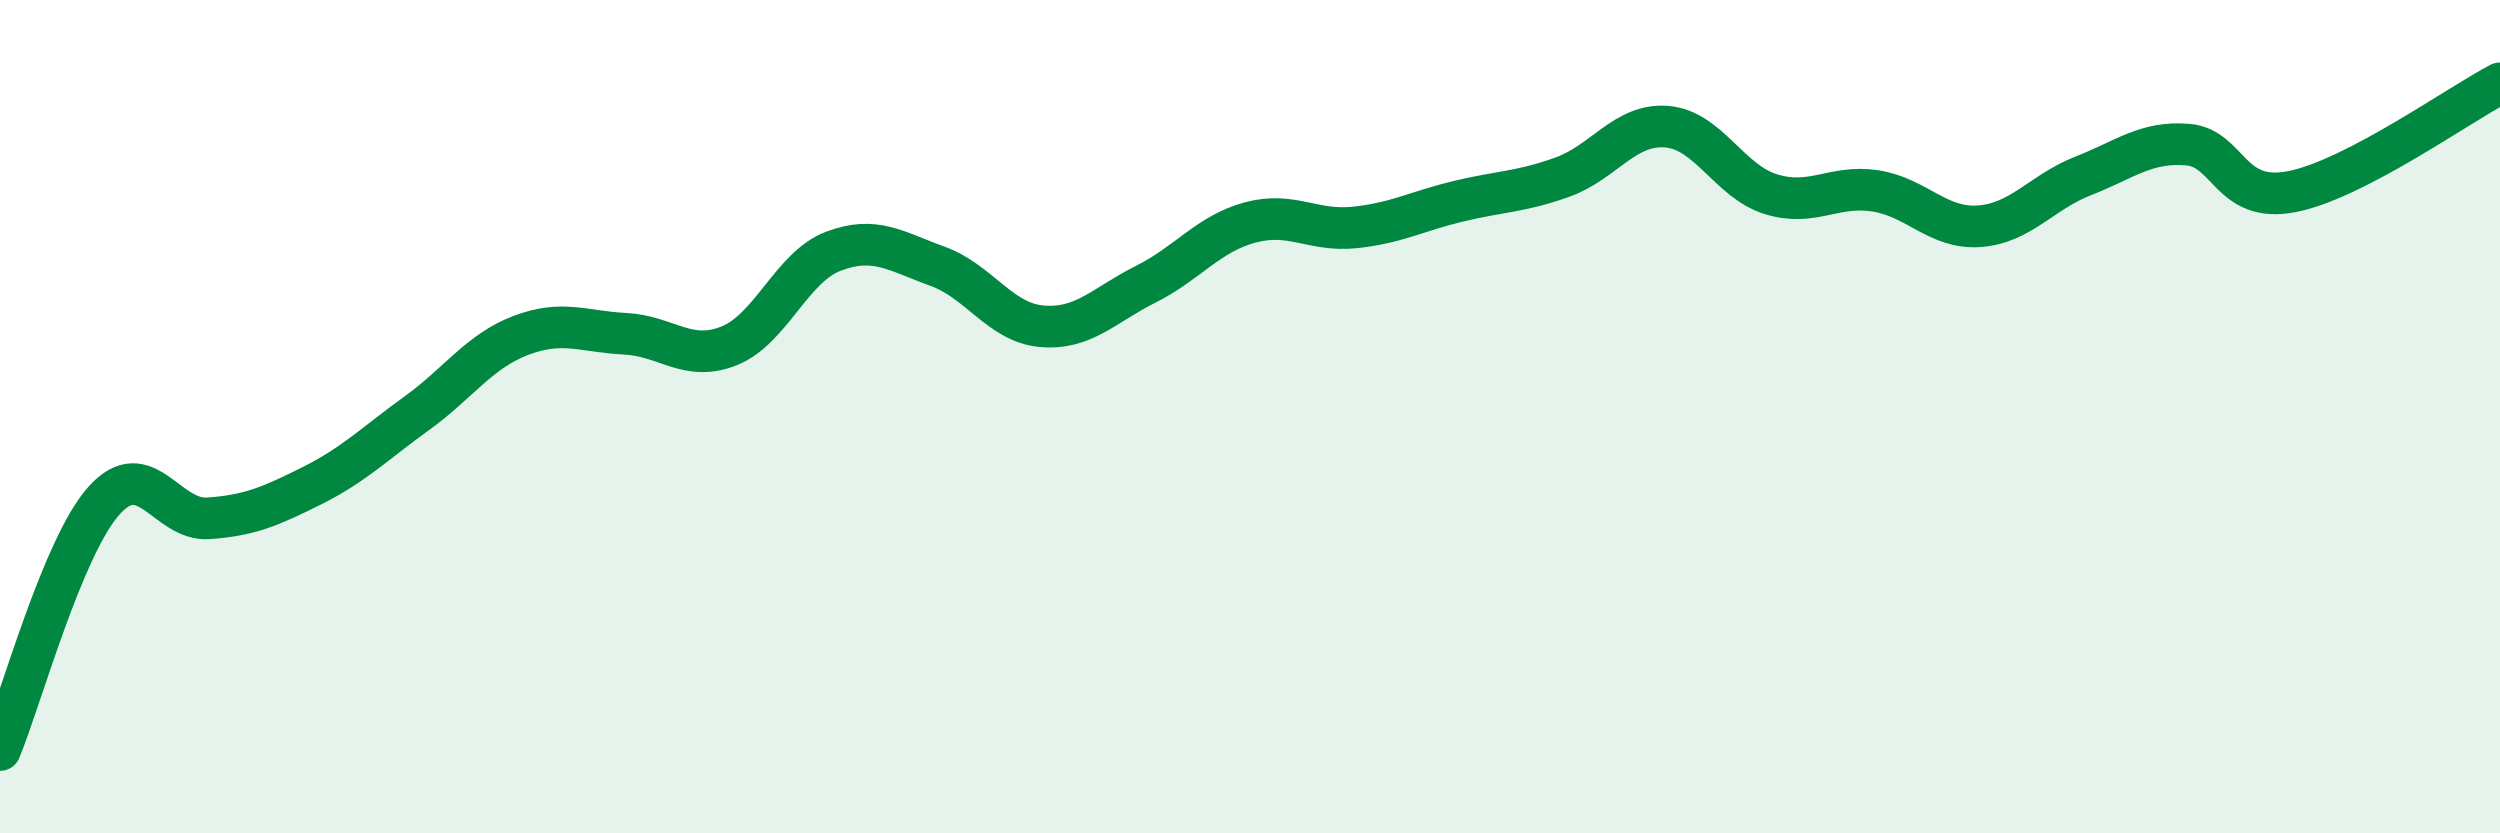
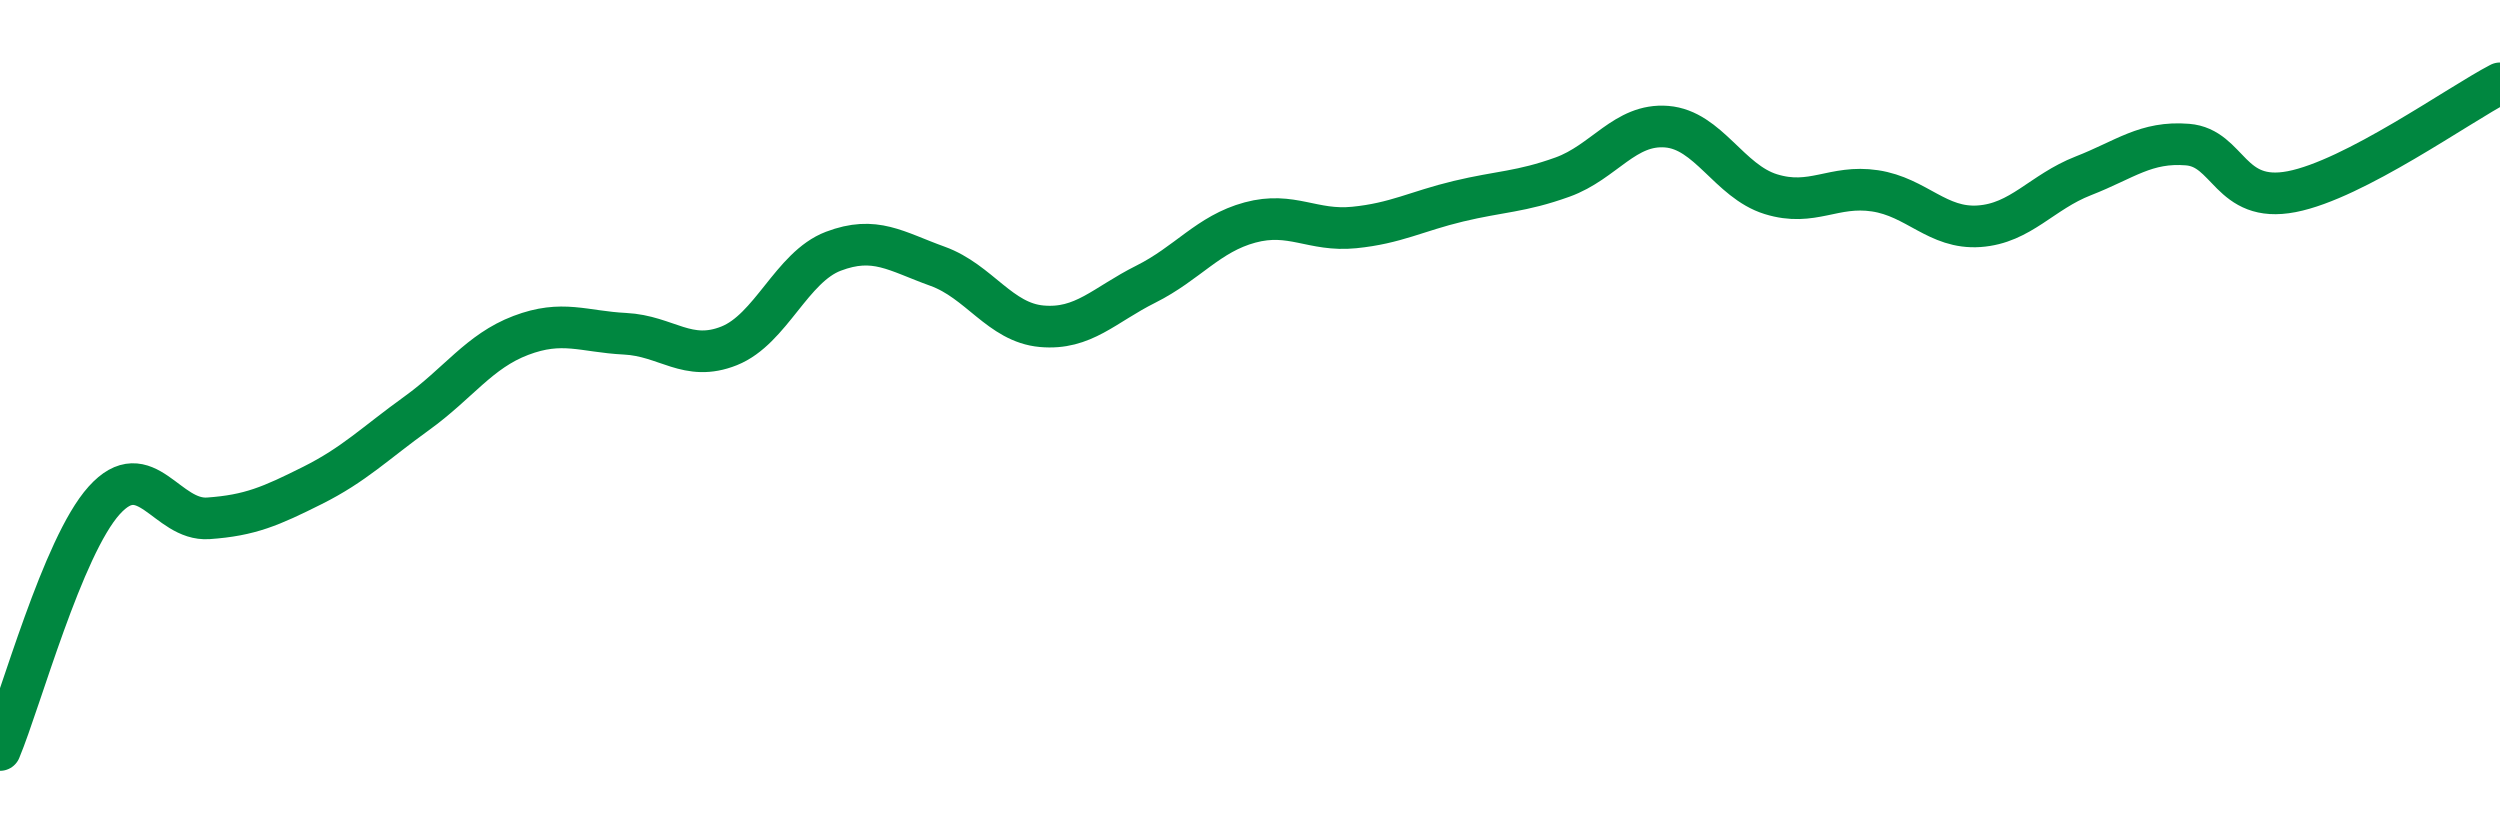
<svg xmlns="http://www.w3.org/2000/svg" width="60" height="20" viewBox="0 0 60 20">
-   <path d="M 0,18 C 0.5,16.8 1.5,13.12 2.5,12.01 C 3.5,10.9 4,12.51 5,12.44 C 6,12.37 6.5,12.15 7.5,11.65 C 8.5,11.15 9,10.64 10,9.92 C 11,9.2 11.5,8.43 12.5,8.05 C 13.5,7.67 14,7.96 15,8.01 C 16,8.06 16.5,8.7 17.5,8.3 C 18.5,7.9 19,6.41 20,6.03 C 21,5.65 21.5,6.03 22.5,6.39 C 23.5,6.75 24,7.74 25,7.83 C 26,7.92 26.5,7.32 27.5,6.82 C 28.5,6.32 29,5.61 30,5.34 C 31,5.07 31.5,5.56 32.5,5.46 C 33.5,5.36 34,5.07 35,4.83 C 36,4.59 36.5,4.61 37.5,4.25 C 38.5,3.89 39,2.96 40,3.04 C 41,3.12 41.5,4.35 42.5,4.66 C 43.5,4.97 44,4.43 45,4.58 C 46,4.73 46.5,5.5 47.5,5.43 C 48.5,5.36 49,4.61 50,4.22 C 51,3.83 51.5,3.39 52.5,3.47 C 53.5,3.55 53.5,4.89 55,4.6 C 56.5,4.31 59,2.52 60,2L60 20L0 20Z" fill="#008740" opacity="0.1" stroke-linecap="round" stroke-linejoin="round" />
  <path d="M 0,18 C 0.5,16.8 1.5,13.12 2.5,12.01 C 3.5,10.9 4,12.51 5,12.44 C 6,12.37 6.5,12.15 7.5,11.65 C 8.5,11.15 9,10.64 10,9.92 C 11,9.2 11.5,8.43 12.5,8.05 C 13.5,7.67 14,7.96 15,8.01 C 16,8.06 16.5,8.7 17.5,8.3 C 18.5,7.9 19,6.41 20,6.03 C 21,5.65 21.5,6.03 22.5,6.39 C 23.5,6.75 24,7.74 25,7.83 C 26,7.92 26.5,7.32 27.5,6.82 C 28.5,6.32 29,5.61 30,5.34 C 31,5.07 31.5,5.56 32.5,5.46 C 33.5,5.36 34,5.07 35,4.83 C 36,4.59 36.5,4.61 37.5,4.25 C 38.5,3.89 39,2.96 40,3.04 C 41,3.12 41.5,4.35 42.5,4.66 C 43.5,4.97 44,4.43 45,4.58 C 46,4.73 46.5,5.5 47.5,5.43 C 48.5,5.36 49,4.61 50,4.22 C 51,3.83 51.5,3.39 52.5,3.47 C 53.5,3.55 53.5,4.89 55,4.6 C 56.5,4.31 59,2.52 60,2" stroke="#008740" stroke-width="1" fill="none" stroke-linecap="round" stroke-linejoin="round" />
</svg>